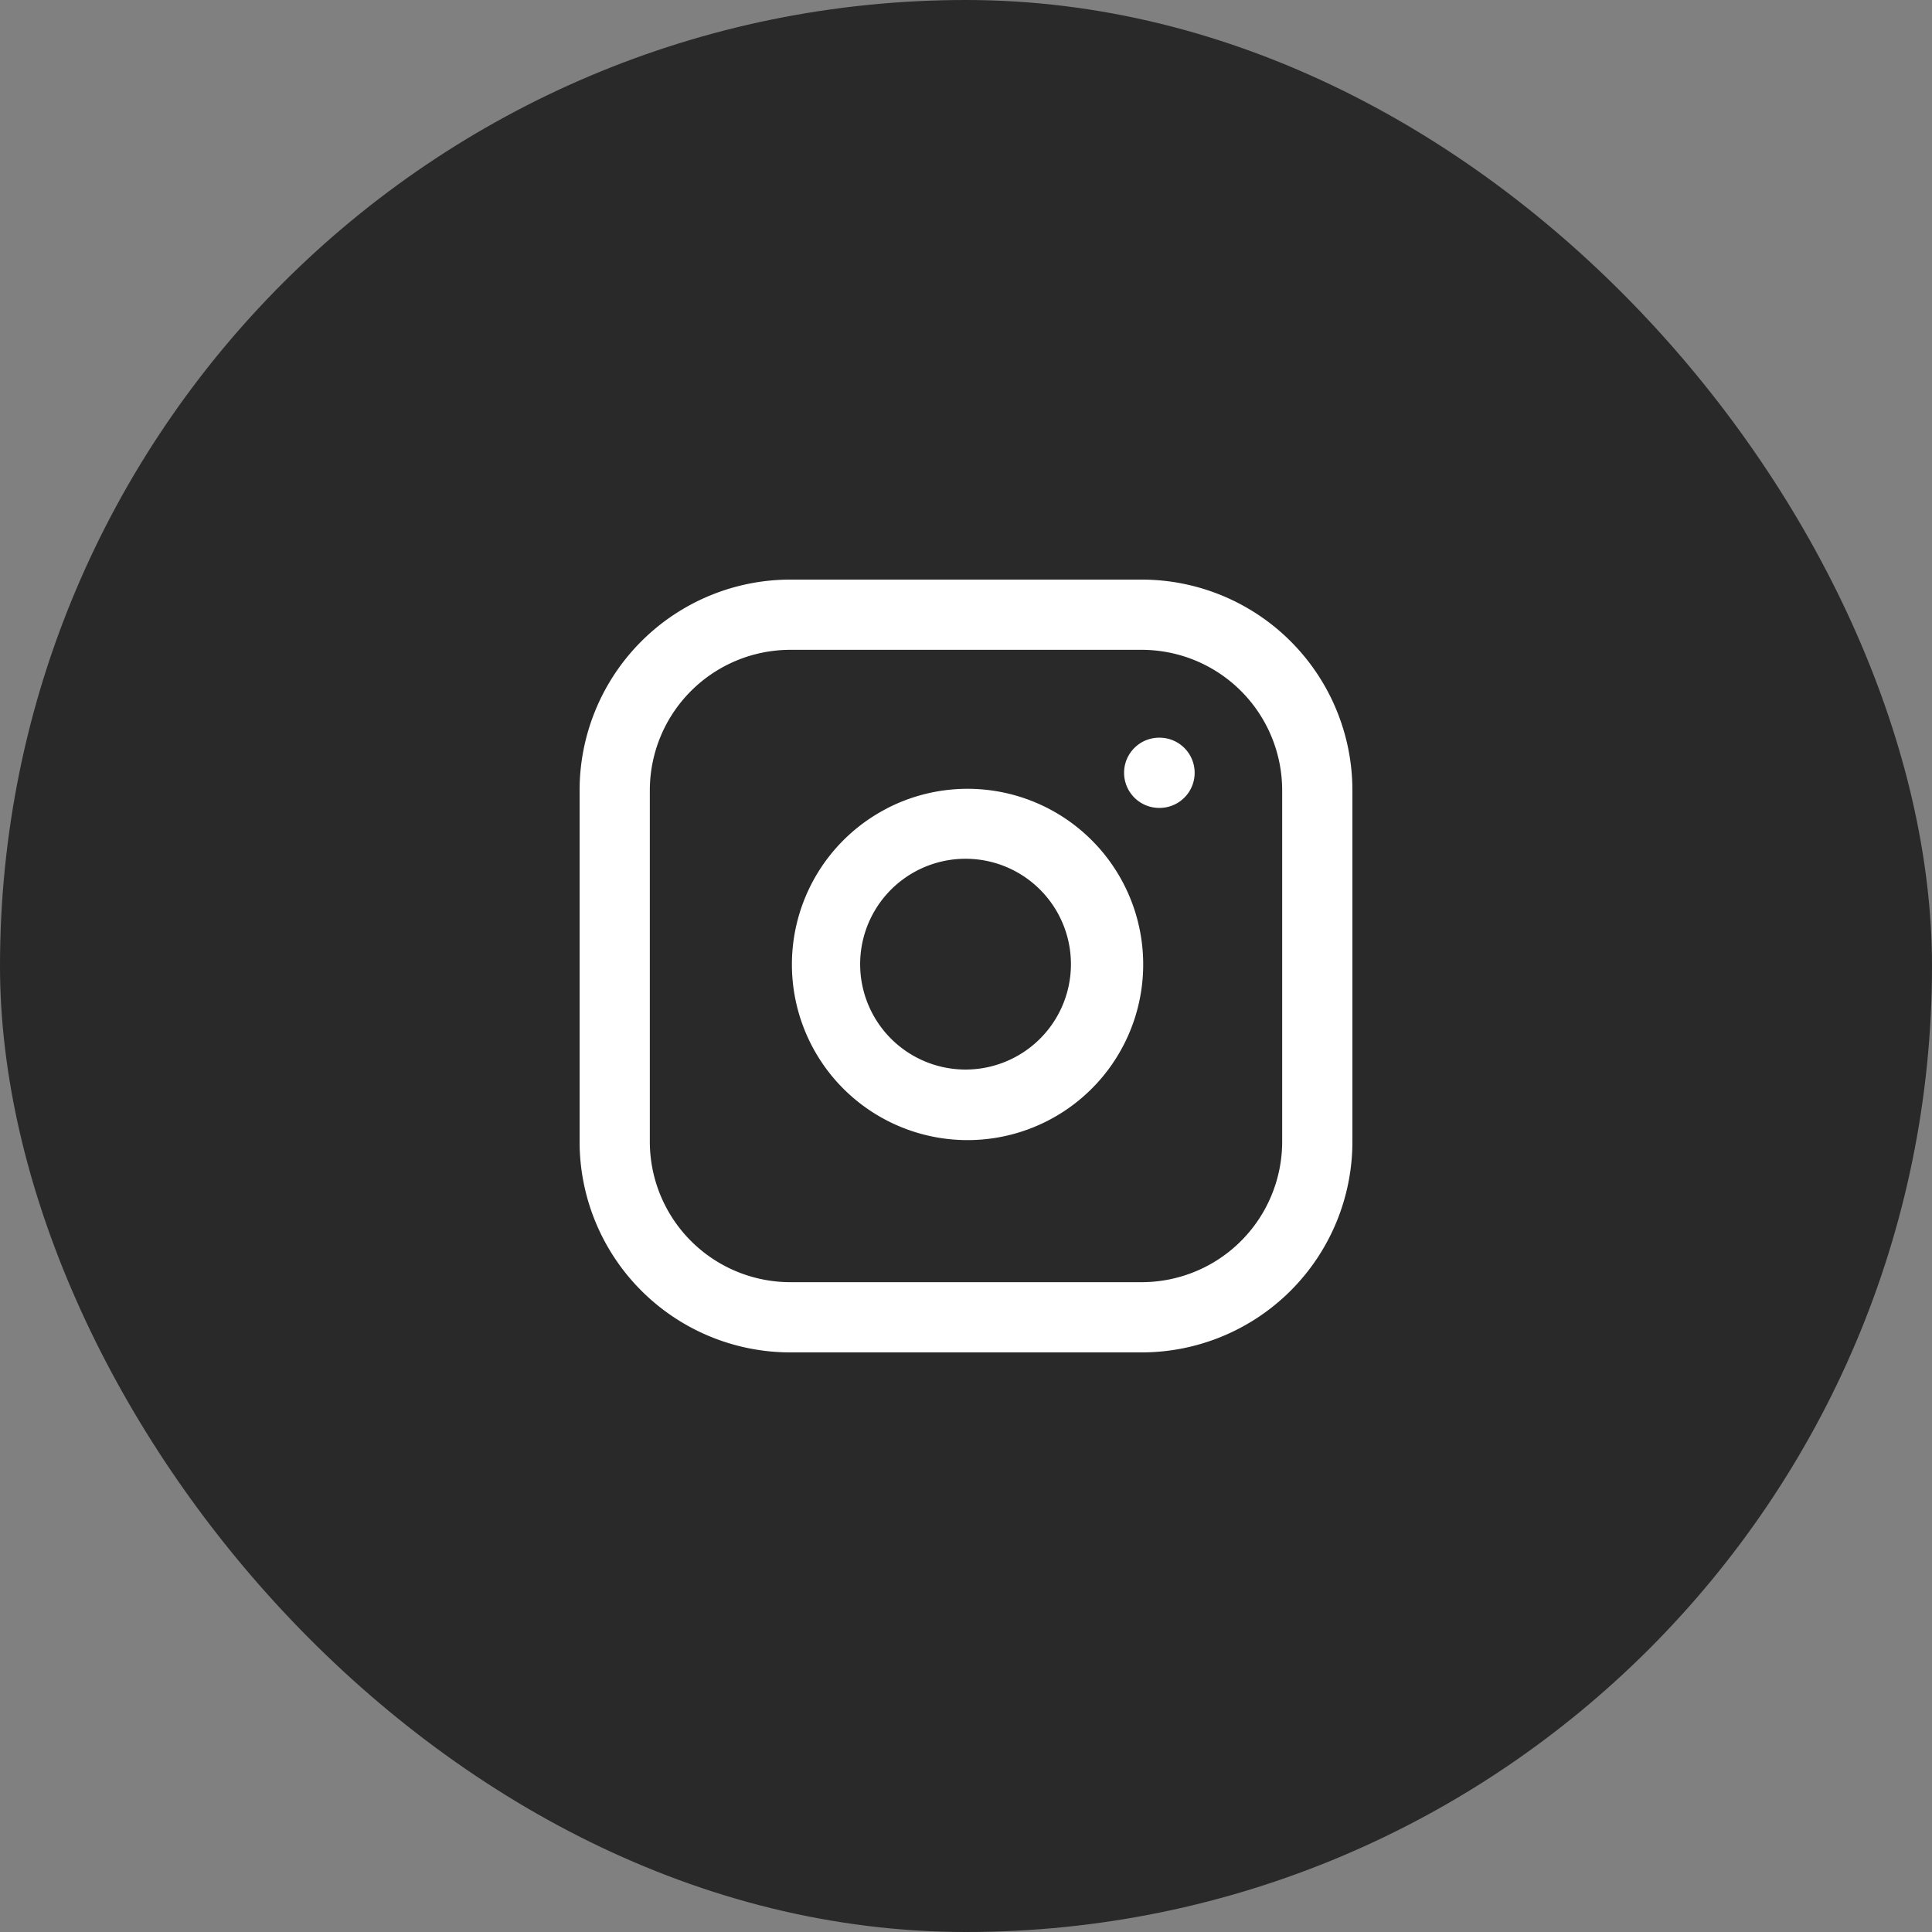
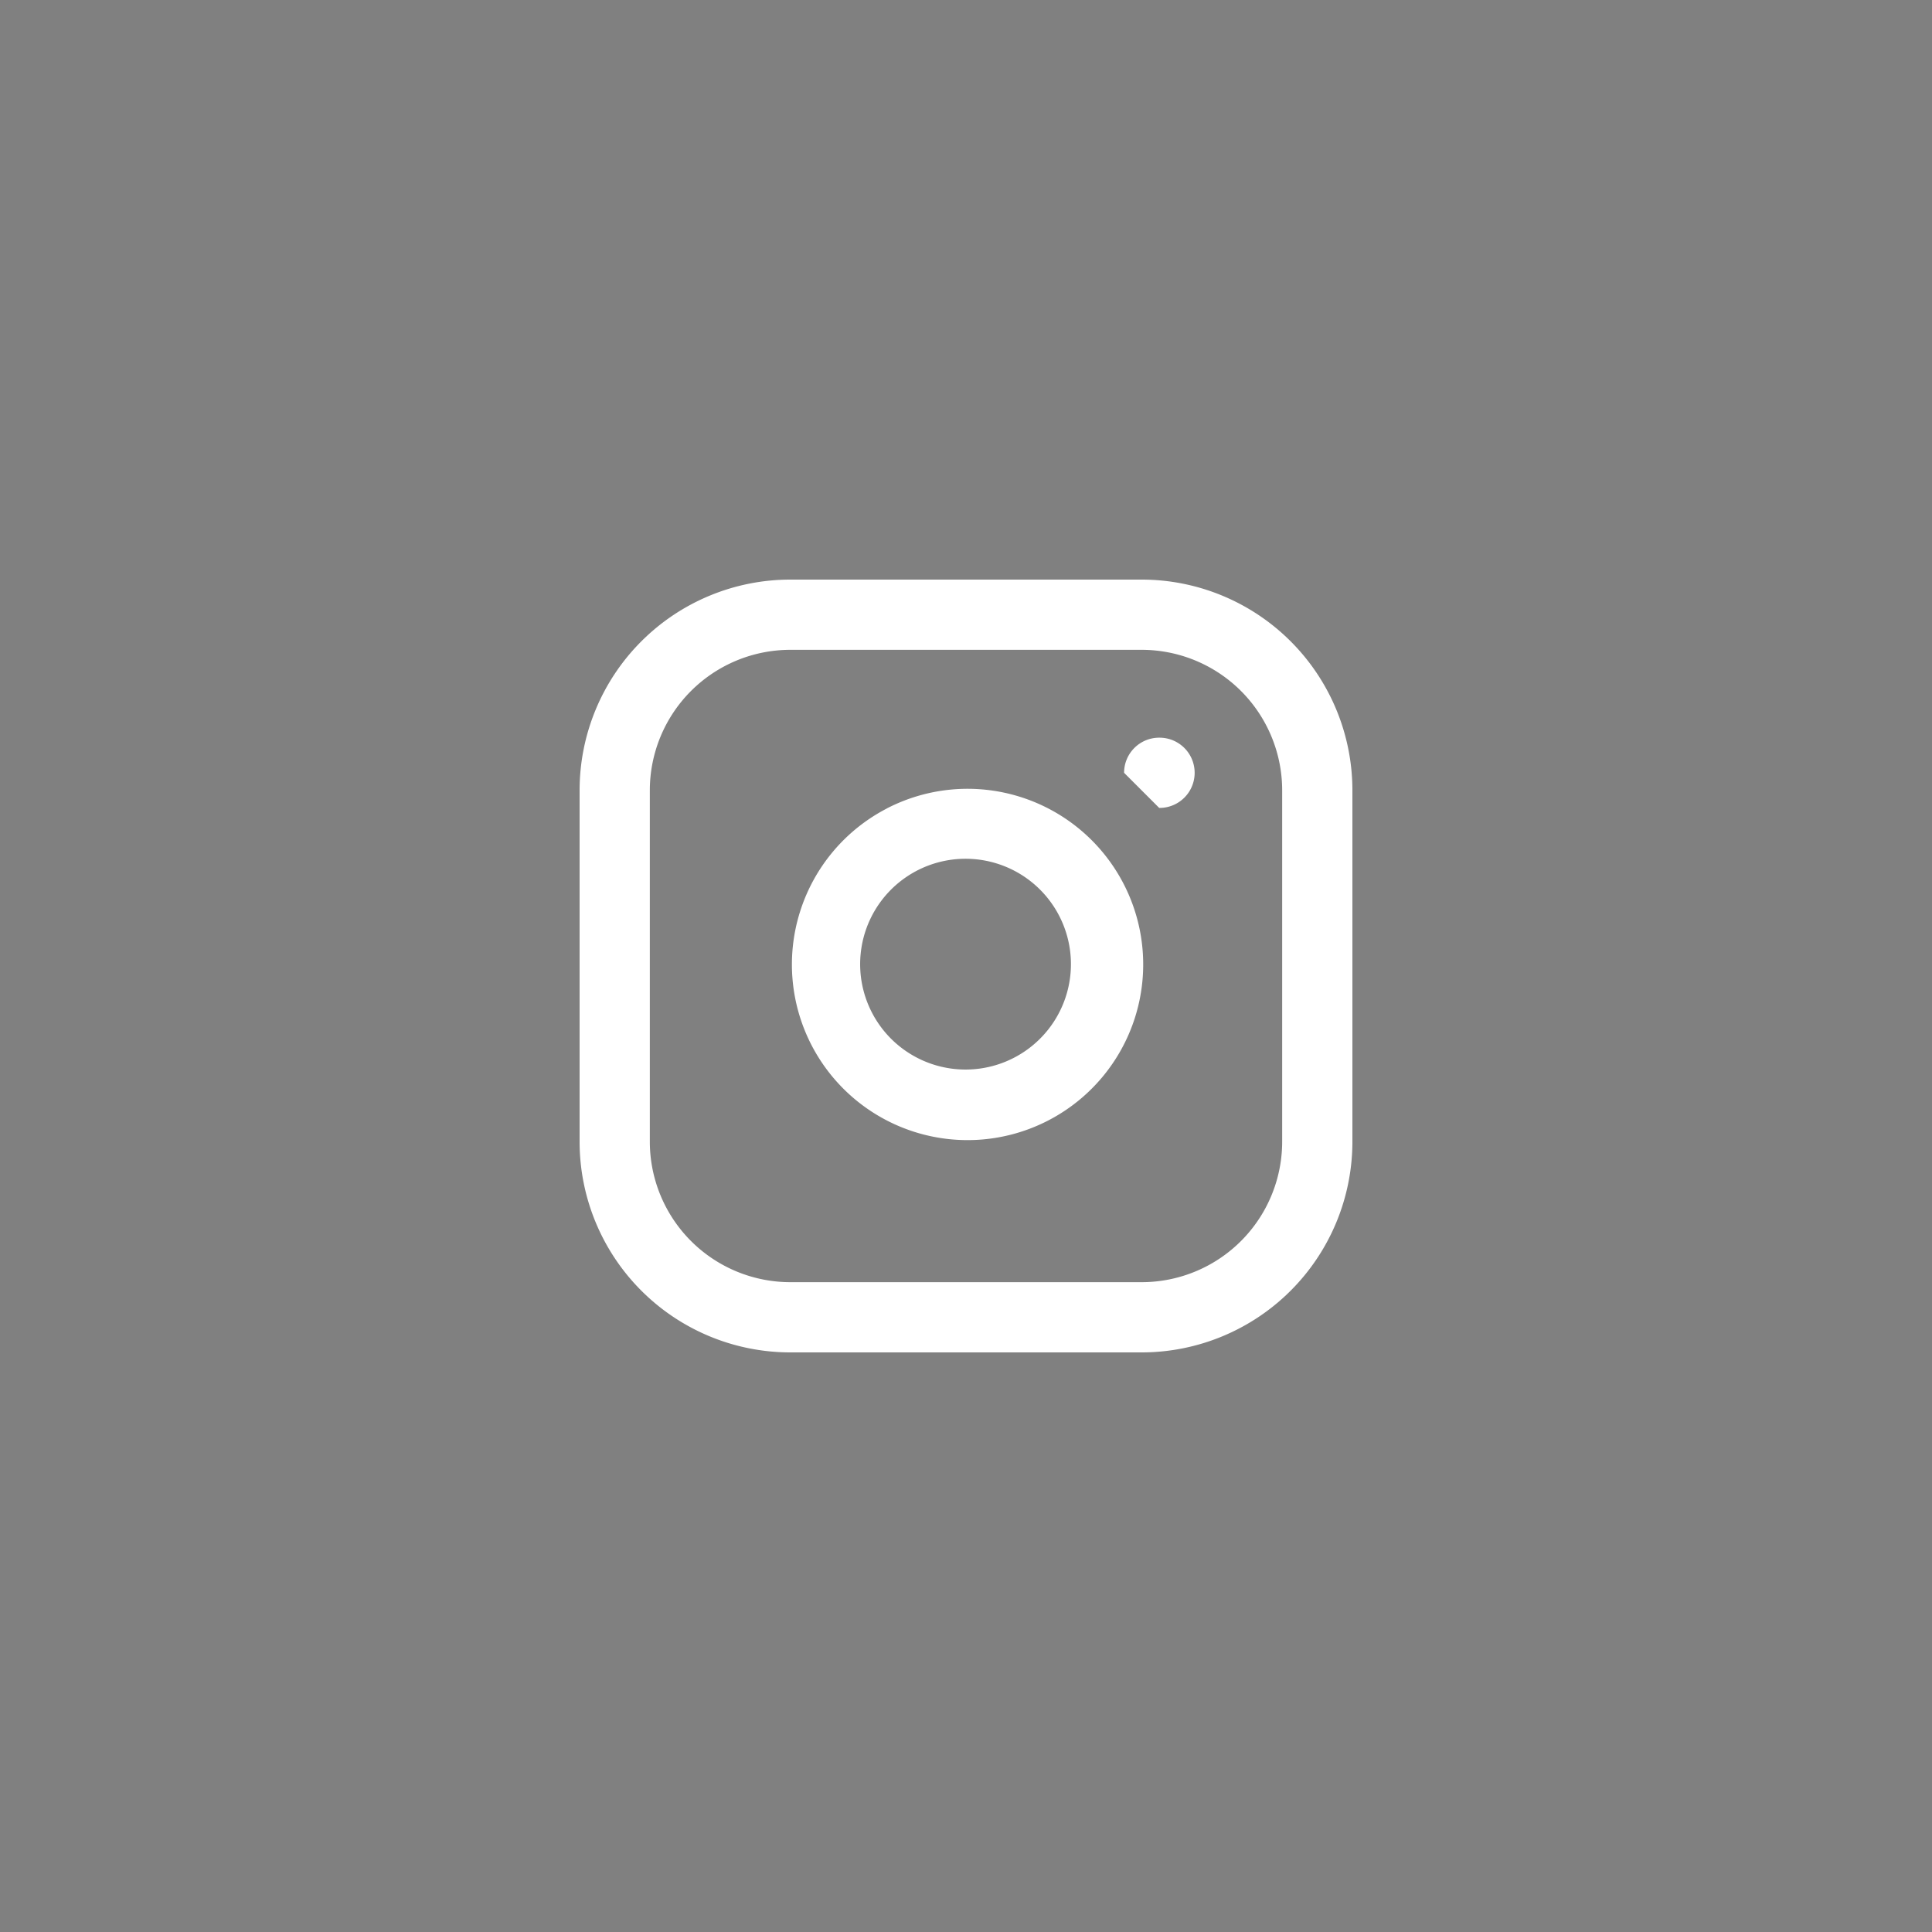
<svg xmlns="http://www.w3.org/2000/svg" width="40" height="40" fill="none">
  <rect width="100%" height="100%" fill="#808080" stroke="none" />
-   <rect width="40" height="40" rx="20" fill="#292929" />
-   <path fill-rule="evenodd" clip-rule="evenodd" d="M16.364 13.454a2.91 2.91 0 00-2.91 2.91v7.272a2.91 2.91 0 002.91 2.91h7.272a2.91 2.91 0 002.91-2.91v-7.272a2.91 2.91 0 00-2.91-2.91h-7.272zM12 16.364A4.364 4.364 0 0116.364 12h7.272A4.364 4.364 0 0128 16.364v7.272A4.364 4.364 0 0123.636 28h-7.272A4.364 4.364 0 0112 23.636v-7.272zM23.273 16c0-.402.325-.727.727-.727h.007a.727.727 0 010 1.454H24a.727.727 0 01-.727-.727zm-2.921 1.81a2.182 2.182 0 10-.64 4.316 2.182 2.182 0 00.64-4.316zm-1.995-1.07a3.636 3.636 0 113.35 6.456 3.636 3.636 0 01-3.35-6.455z" fill="#fff" />
+   <path fill-rule="evenodd" clip-rule="evenodd" d="M16.364 13.454a2.91 2.91 0 00-2.91 2.91v7.272a2.91 2.91 0 002.91 2.91h7.272a2.91 2.91 0 002.91-2.91v-7.272a2.91 2.91 0 00-2.91-2.91h-7.272zM12 16.364A4.364 4.364 0 0116.364 12h7.272A4.364 4.364 0 0128 16.364v7.272A4.364 4.364 0 0123.636 28h-7.272A4.364 4.364 0 0112 23.636v-7.272zM23.273 16c0-.402.325-.727.727-.727h.007a.727.727 0 010 1.454H24zm-2.921 1.81a2.182 2.182 0 10-.64 4.316 2.182 2.182 0 00.64-4.316zm-1.995-1.07a3.636 3.636 0 113.35 6.456 3.636 3.636 0 01-3.35-6.455z" fill="#fff" />
</svg>